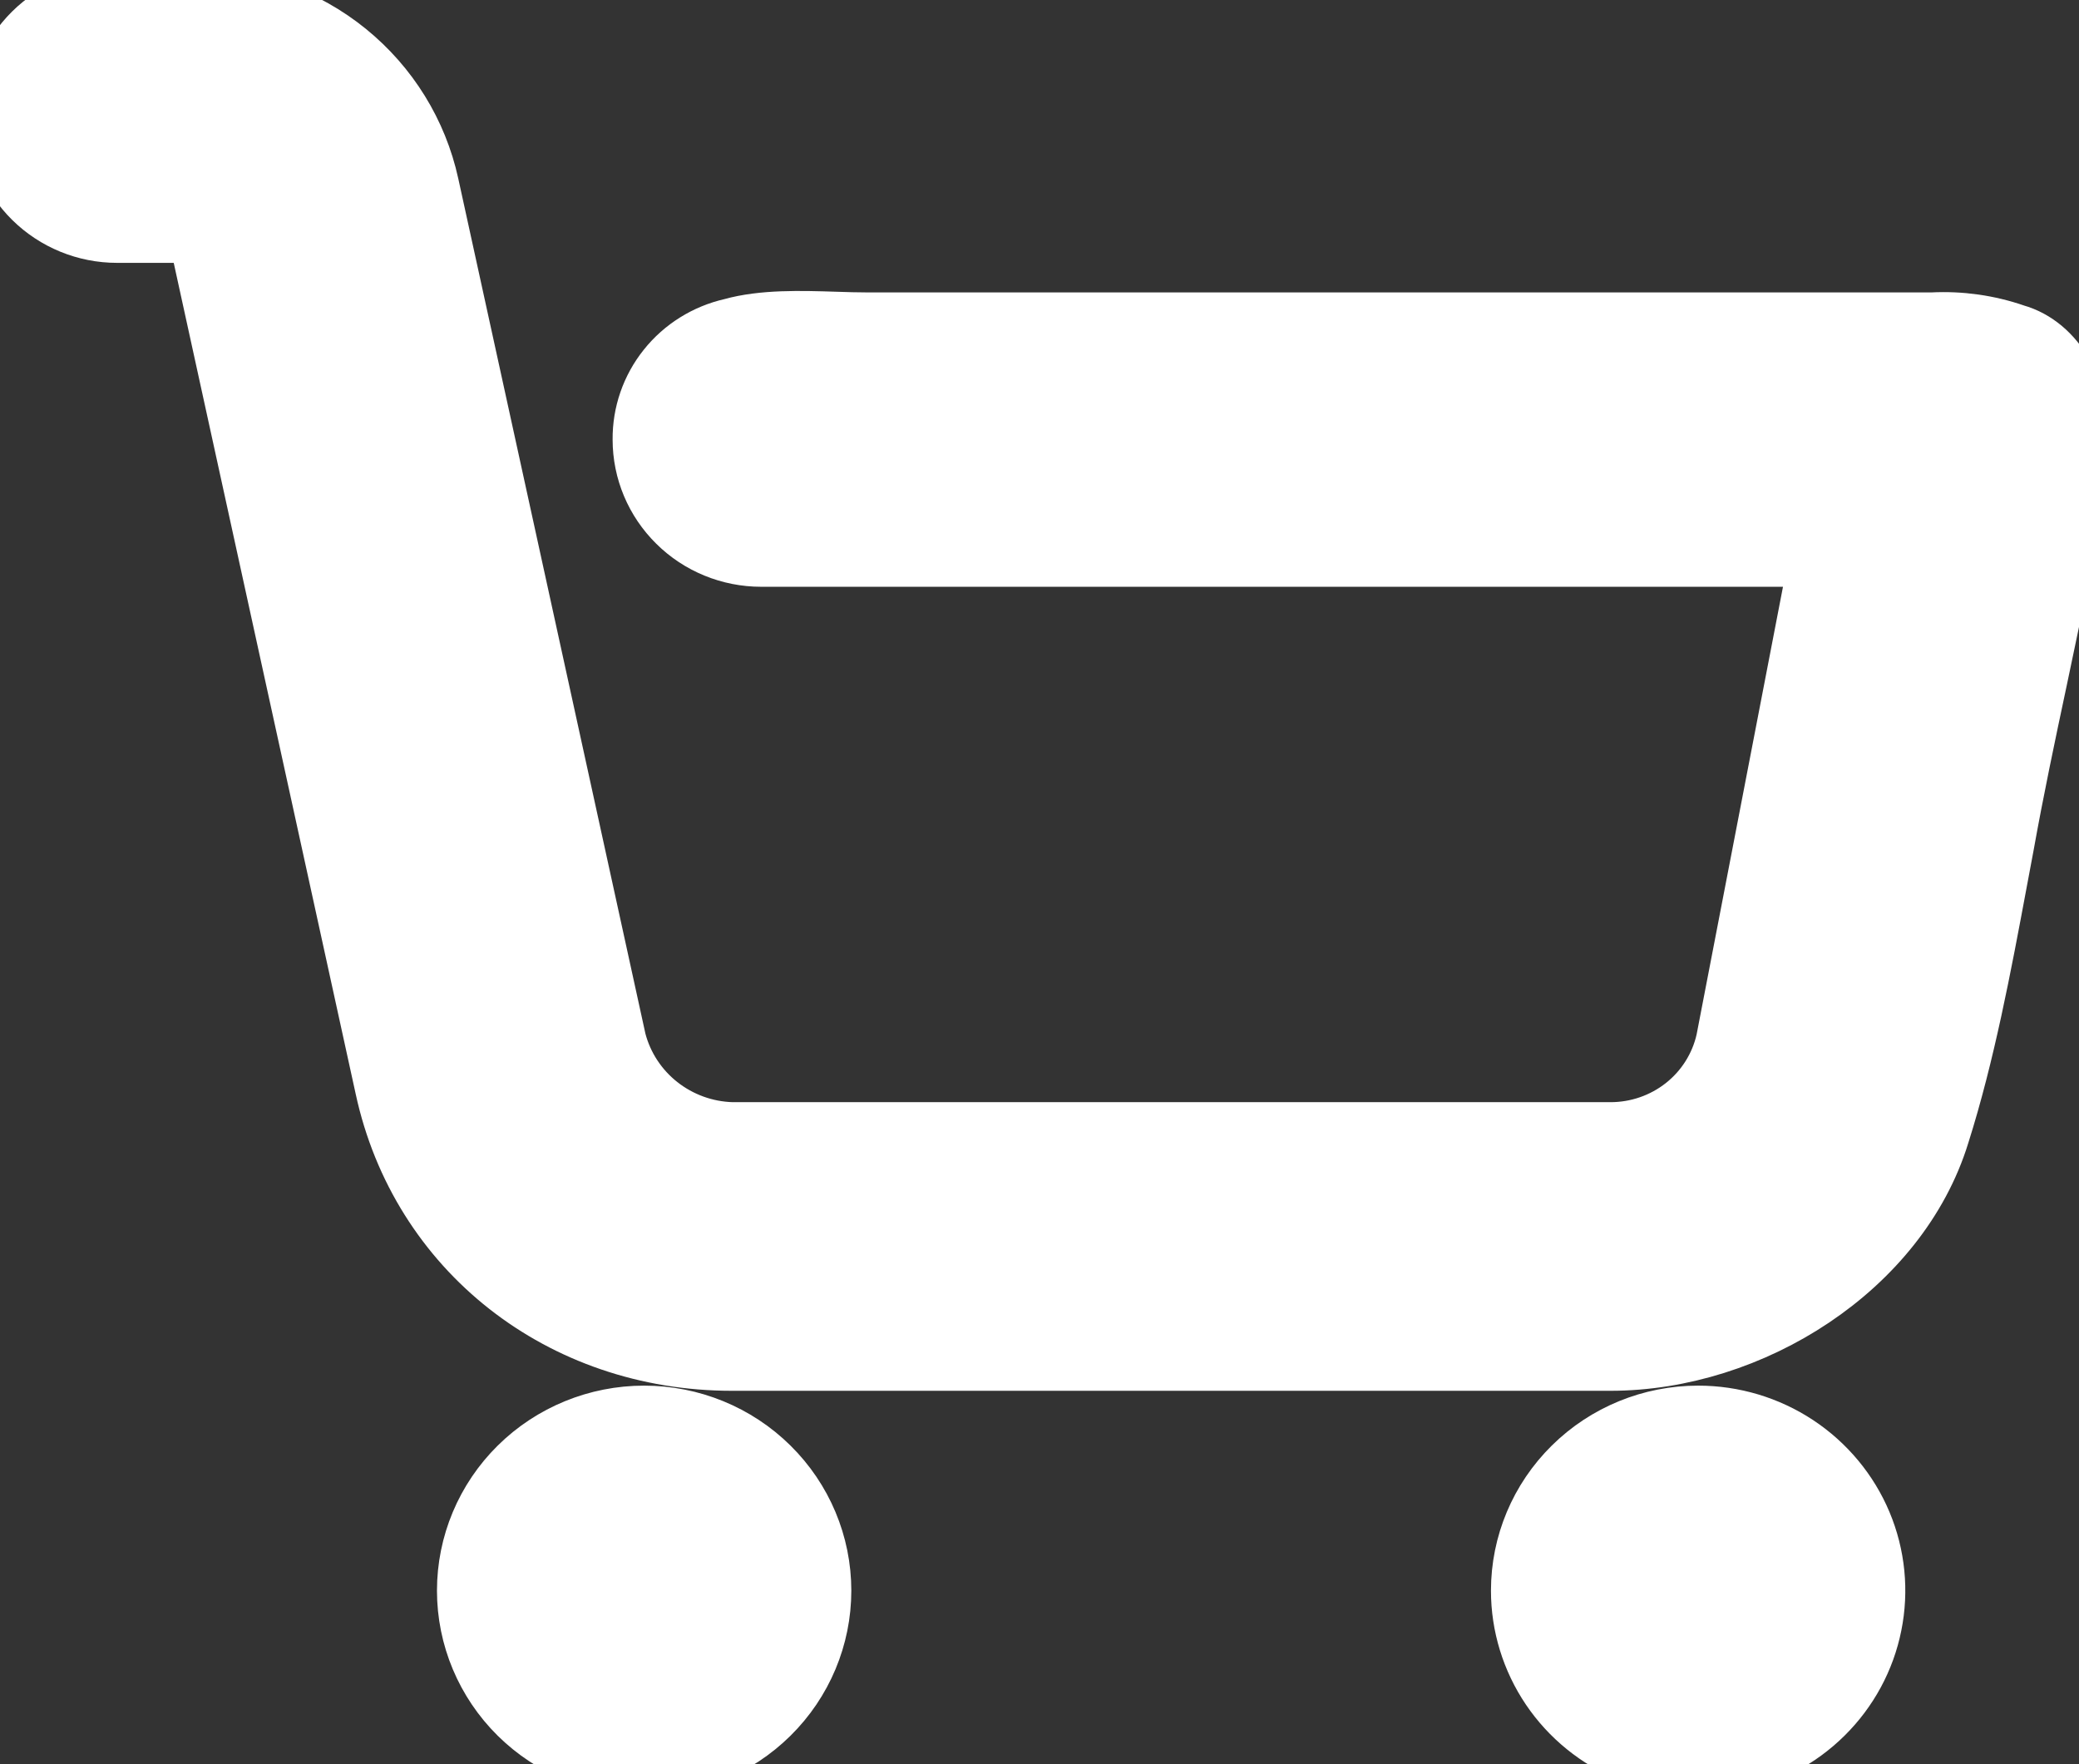
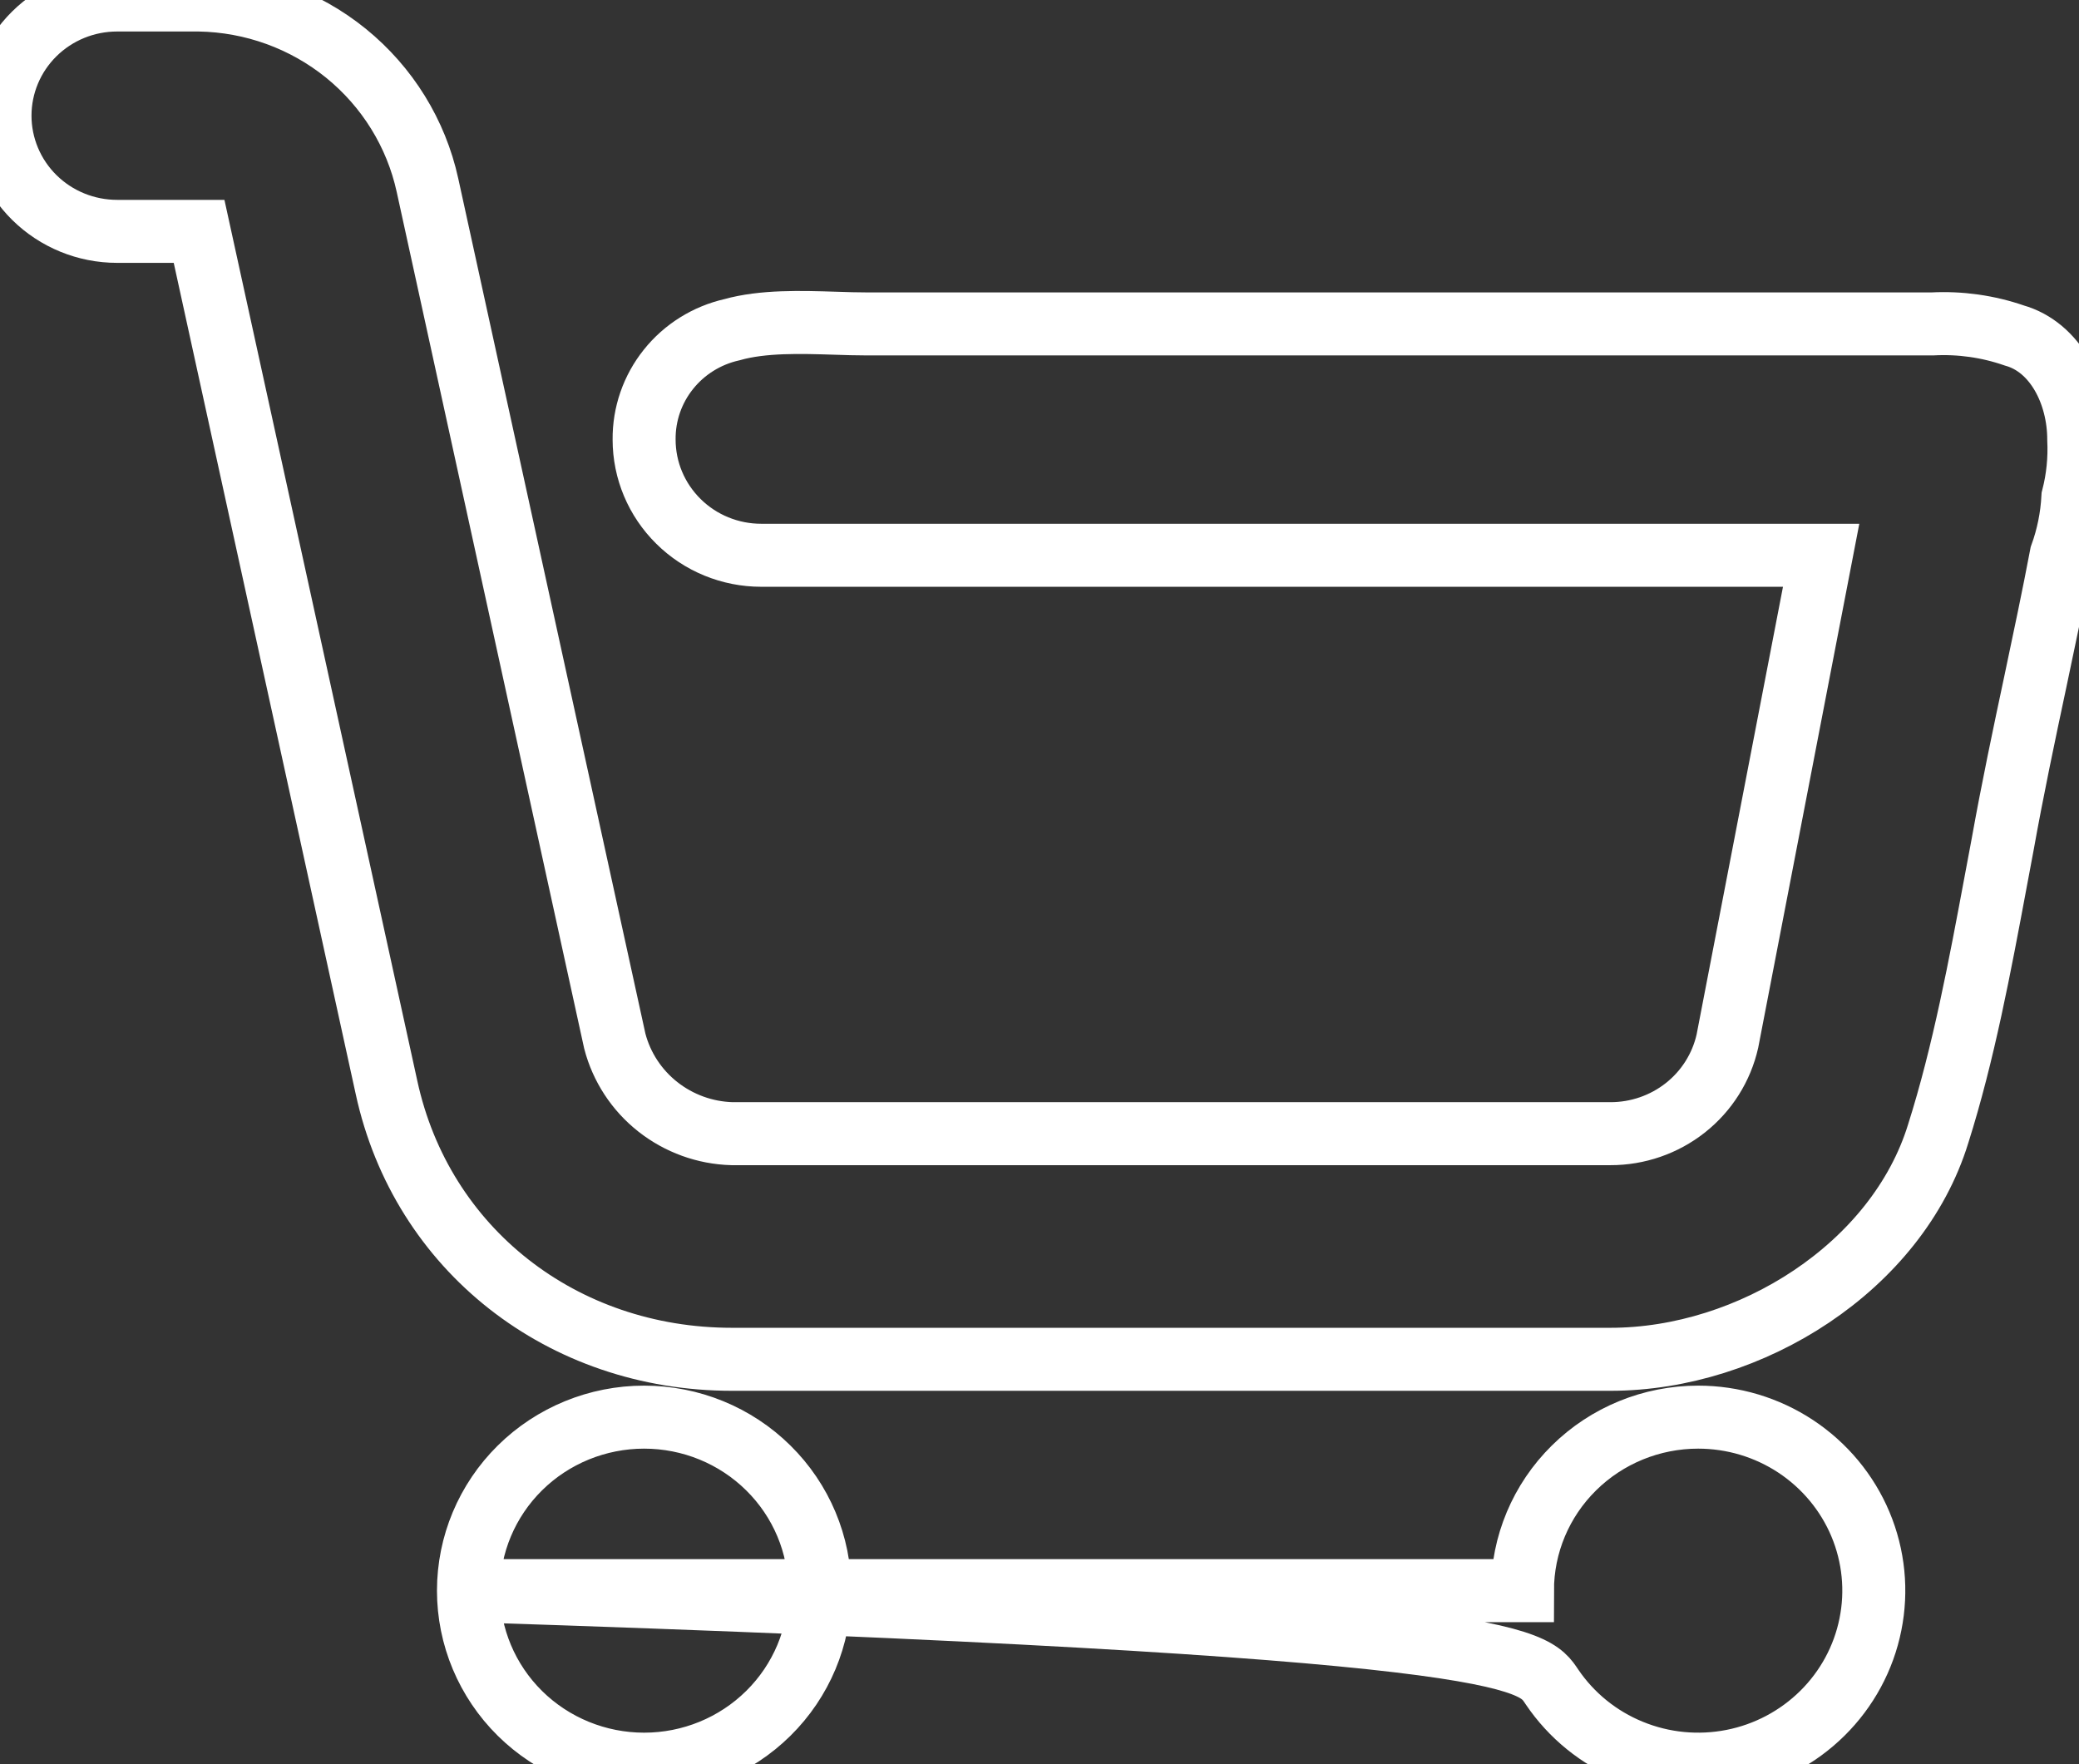
<svg xmlns="http://www.w3.org/2000/svg" width="33" height="28" viewBox="0 0 33 28" fill="none">
  <rect x="0" y="0" width="33" height="28" fill="#333333" stroke="none" />
-   <path d="M31.974 5.325C31.556 5.18 31.114 5.118 30.673 5.141H13.756C13.599 5.141 13.431 5.136 13.257 5.13C12.712 5.113 12.112 5.094 11.618 5.233C11.219 5.323 10.863 5.545 10.61 5.862C10.356 6.179 10.22 6.573 10.224 6.977C10.224 7.464 10.42 7.931 10.769 8.275C11.117 8.62 11.59 8.813 12.083 8.813H28.907L27.419 16.525C27.325 16.942 27.09 17.315 26.752 17.582C26.414 17.849 25.993 17.994 25.561 17.993H11.618C11.189 17.981 10.776 17.83 10.441 17.566C10.105 17.301 9.866 16.935 9.759 16.525L6.785 2.938C6.605 2.116 6.149 1.379 5.491 0.845C4.833 0.312 4.011 0.014 3.16 0H1.859C1.366 0 0.893 0.193 0.544 0.538C0.196 0.882 0 1.349 0 1.836C0 2.323 0.196 2.79 0.544 3.134C0.893 3.479 1.366 3.672 1.859 3.672H3.16L6.135 17.259C6.692 19.829 8.923 21.574 11.618 21.574H25.561C27.791 21.574 30.115 20.105 30.765 17.993C31.168 16.723 31.431 15.314 31.675 14.006C31.713 13.802 31.75 13.601 31.788 13.403C31.944 12.532 32.128 11.66 32.31 10.805C32.453 10.128 32.594 9.462 32.717 8.813C32.824 8.518 32.886 8.208 32.903 7.895C32.98 7.595 33.011 7.286 32.996 6.977C32.996 6.243 32.624 5.508 31.974 5.325ZM7.436 25.246C7.436 25.976 7.73 26.677 8.252 27.193C8.775 27.71 9.485 28 10.224 28C10.964 28 11.673 27.71 12.196 27.193C12.719 26.677 13.013 25.976 13.013 25.246C13.013 24.515 12.719 23.815 12.196 23.299C11.673 22.782 10.964 22.492 10.224 22.492C9.485 22.492 8.775 22.782 8.252 23.299C7.73 23.815 7.436 24.515 7.436 25.246ZM24.166 25.246C24.166 25.791 24.33 26.323 24.636 26.776C24.943 27.229 25.378 27.582 25.888 27.79C26.397 27.999 26.958 28.053 27.499 27.947C28.04 27.841 28.536 27.578 28.926 27.193C29.316 26.808 29.582 26.317 29.689 25.783C29.797 25.249 29.742 24.695 29.531 24.192C29.32 23.689 28.962 23.259 28.504 22.956C28.045 22.653 27.506 22.492 26.955 22.492C26.215 22.492 25.506 22.782 24.983 23.299C24.46 23.815 24.166 24.515 24.166 25.246Z" fill="white" />
-   <path d="M31.974 5.325C31.556 5.18 31.114 5.118 30.673 5.141H13.756C13.599 5.141 13.431 5.136 13.257 5.13C12.712 5.113 12.112 5.094 11.618 5.233C11.219 5.323 10.863 5.545 10.61 5.862C10.356 6.179 10.22 6.573 10.224 6.977C10.224 7.464 10.42 7.931 10.769 8.275C11.117 8.62 11.59 8.813 12.083 8.813H28.907L27.419 16.525C27.325 16.942 27.09 17.315 26.752 17.582C26.414 17.849 25.993 17.994 25.561 17.993H11.618C11.189 17.981 10.776 17.83 10.441 17.566C10.105 17.301 9.866 16.935 9.759 16.525L6.785 2.938C6.605 2.116 6.149 1.379 5.491 0.845C4.833 0.312 4.011 0.014 3.16 0H1.859C1.366 0 0.893 0.193 0.544 0.538C0.196 0.882 0 1.349 0 1.836C0 2.323 0.196 2.79 0.544 3.134C0.893 3.479 1.366 3.672 1.859 3.672H3.16L6.135 17.259C6.692 19.829 8.923 21.574 11.618 21.574H25.561C27.791 21.574 30.115 20.105 30.765 17.993C31.168 16.723 31.431 15.314 31.675 14.006C31.713 13.802 31.75 13.601 31.788 13.403C31.944 12.532 32.128 11.66 32.31 10.805C32.453 10.128 32.594 9.462 32.717 8.813C32.824 8.518 32.886 8.208 32.903 7.895C32.98 7.595 33.011 7.286 32.996 6.977C32.996 6.243 32.624 5.508 31.974 5.325ZM7.436 25.246C7.436 25.976 7.73 26.677 8.252 27.193C8.775 27.71 9.485 28 10.224 28C10.964 28 11.673 27.71 12.196 27.193C12.719 26.677 13.013 25.976 13.013 25.246C13.013 24.515 12.719 23.815 12.196 23.299C11.673 22.782 10.964 22.492 10.224 22.492C9.485 22.492 8.775 22.782 8.252 23.299C7.73 23.815 7.436 24.515 7.436 25.246ZM24.166 25.246C24.166 25.791 24.33 26.323 24.636 26.776C24.943 27.229 25.378 27.582 25.888 27.79C26.397 27.999 26.958 28.053 27.499 27.947C28.04 27.841 28.536 27.578 28.926 27.193C29.316 26.808 29.582 26.317 29.689 25.783C29.797 25.249 29.742 24.695 29.531 24.192C29.32 23.689 28.962 23.259 28.504 22.956C28.045 22.653 27.506 22.492 26.955 22.492C26.215 22.492 25.506 22.782 24.983 23.299C24.46 23.815 24.166 24.515 24.166 25.246Z" stroke="white" />
+   <path d="M31.974 5.325C31.556 5.18 31.114 5.118 30.673 5.141H13.756C13.599 5.141 13.431 5.136 13.257 5.13C12.712 5.113 12.112 5.094 11.618 5.233C11.219 5.323 10.863 5.545 10.61 5.862C10.356 6.179 10.22 6.573 10.224 6.977C10.224 7.464 10.42 7.931 10.769 8.275C11.117 8.62 11.59 8.813 12.083 8.813H28.907L27.419 16.525C27.325 16.942 27.09 17.315 26.752 17.582C26.414 17.849 25.993 17.994 25.561 17.993H11.618C11.189 17.981 10.776 17.83 10.441 17.566C10.105 17.301 9.866 16.935 9.759 16.525L6.785 2.938C6.605 2.116 6.149 1.379 5.491 0.845C4.833 0.312 4.011 0.014 3.16 0H1.859C1.366 0 0.893 0.193 0.544 0.538C0.196 0.882 0 1.349 0 1.836C0 2.323 0.196 2.79 0.544 3.134C0.893 3.479 1.366 3.672 1.859 3.672H3.16L6.135 17.259C6.692 19.829 8.923 21.574 11.618 21.574H25.561C27.791 21.574 30.115 20.105 30.765 17.993C31.168 16.723 31.431 15.314 31.675 14.006C31.713 13.802 31.75 13.601 31.788 13.403C31.944 12.532 32.128 11.66 32.31 10.805C32.453 10.128 32.594 9.462 32.717 8.813C32.824 8.518 32.886 8.208 32.903 7.895C32.98 7.595 33.011 7.286 32.996 6.977C32.996 6.243 32.624 5.508 31.974 5.325ZM7.436 25.246C7.436 25.976 7.73 26.677 8.252 27.193C8.775 27.71 9.485 28 10.224 28C10.964 28 11.673 27.71 12.196 27.193C12.719 26.677 13.013 25.976 13.013 25.246C13.013 24.515 12.719 23.815 12.196 23.299C11.673 22.782 10.964 22.492 10.224 22.492C9.485 22.492 8.775 22.782 8.252 23.299C7.73 23.815 7.436 24.515 7.436 25.246ZC24.166 25.791 24.33 26.323 24.636 26.776C24.943 27.229 25.378 27.582 25.888 27.79C26.397 27.999 26.958 28.053 27.499 27.947C28.04 27.841 28.536 27.578 28.926 27.193C29.316 26.808 29.582 26.317 29.689 25.783C29.797 25.249 29.742 24.695 29.531 24.192C29.32 23.689 28.962 23.259 28.504 22.956C28.045 22.653 27.506 22.492 26.955 22.492C26.215 22.492 25.506 22.782 24.983 23.299C24.46 23.815 24.166 24.515 24.166 25.246Z" stroke="white" />
</svg>